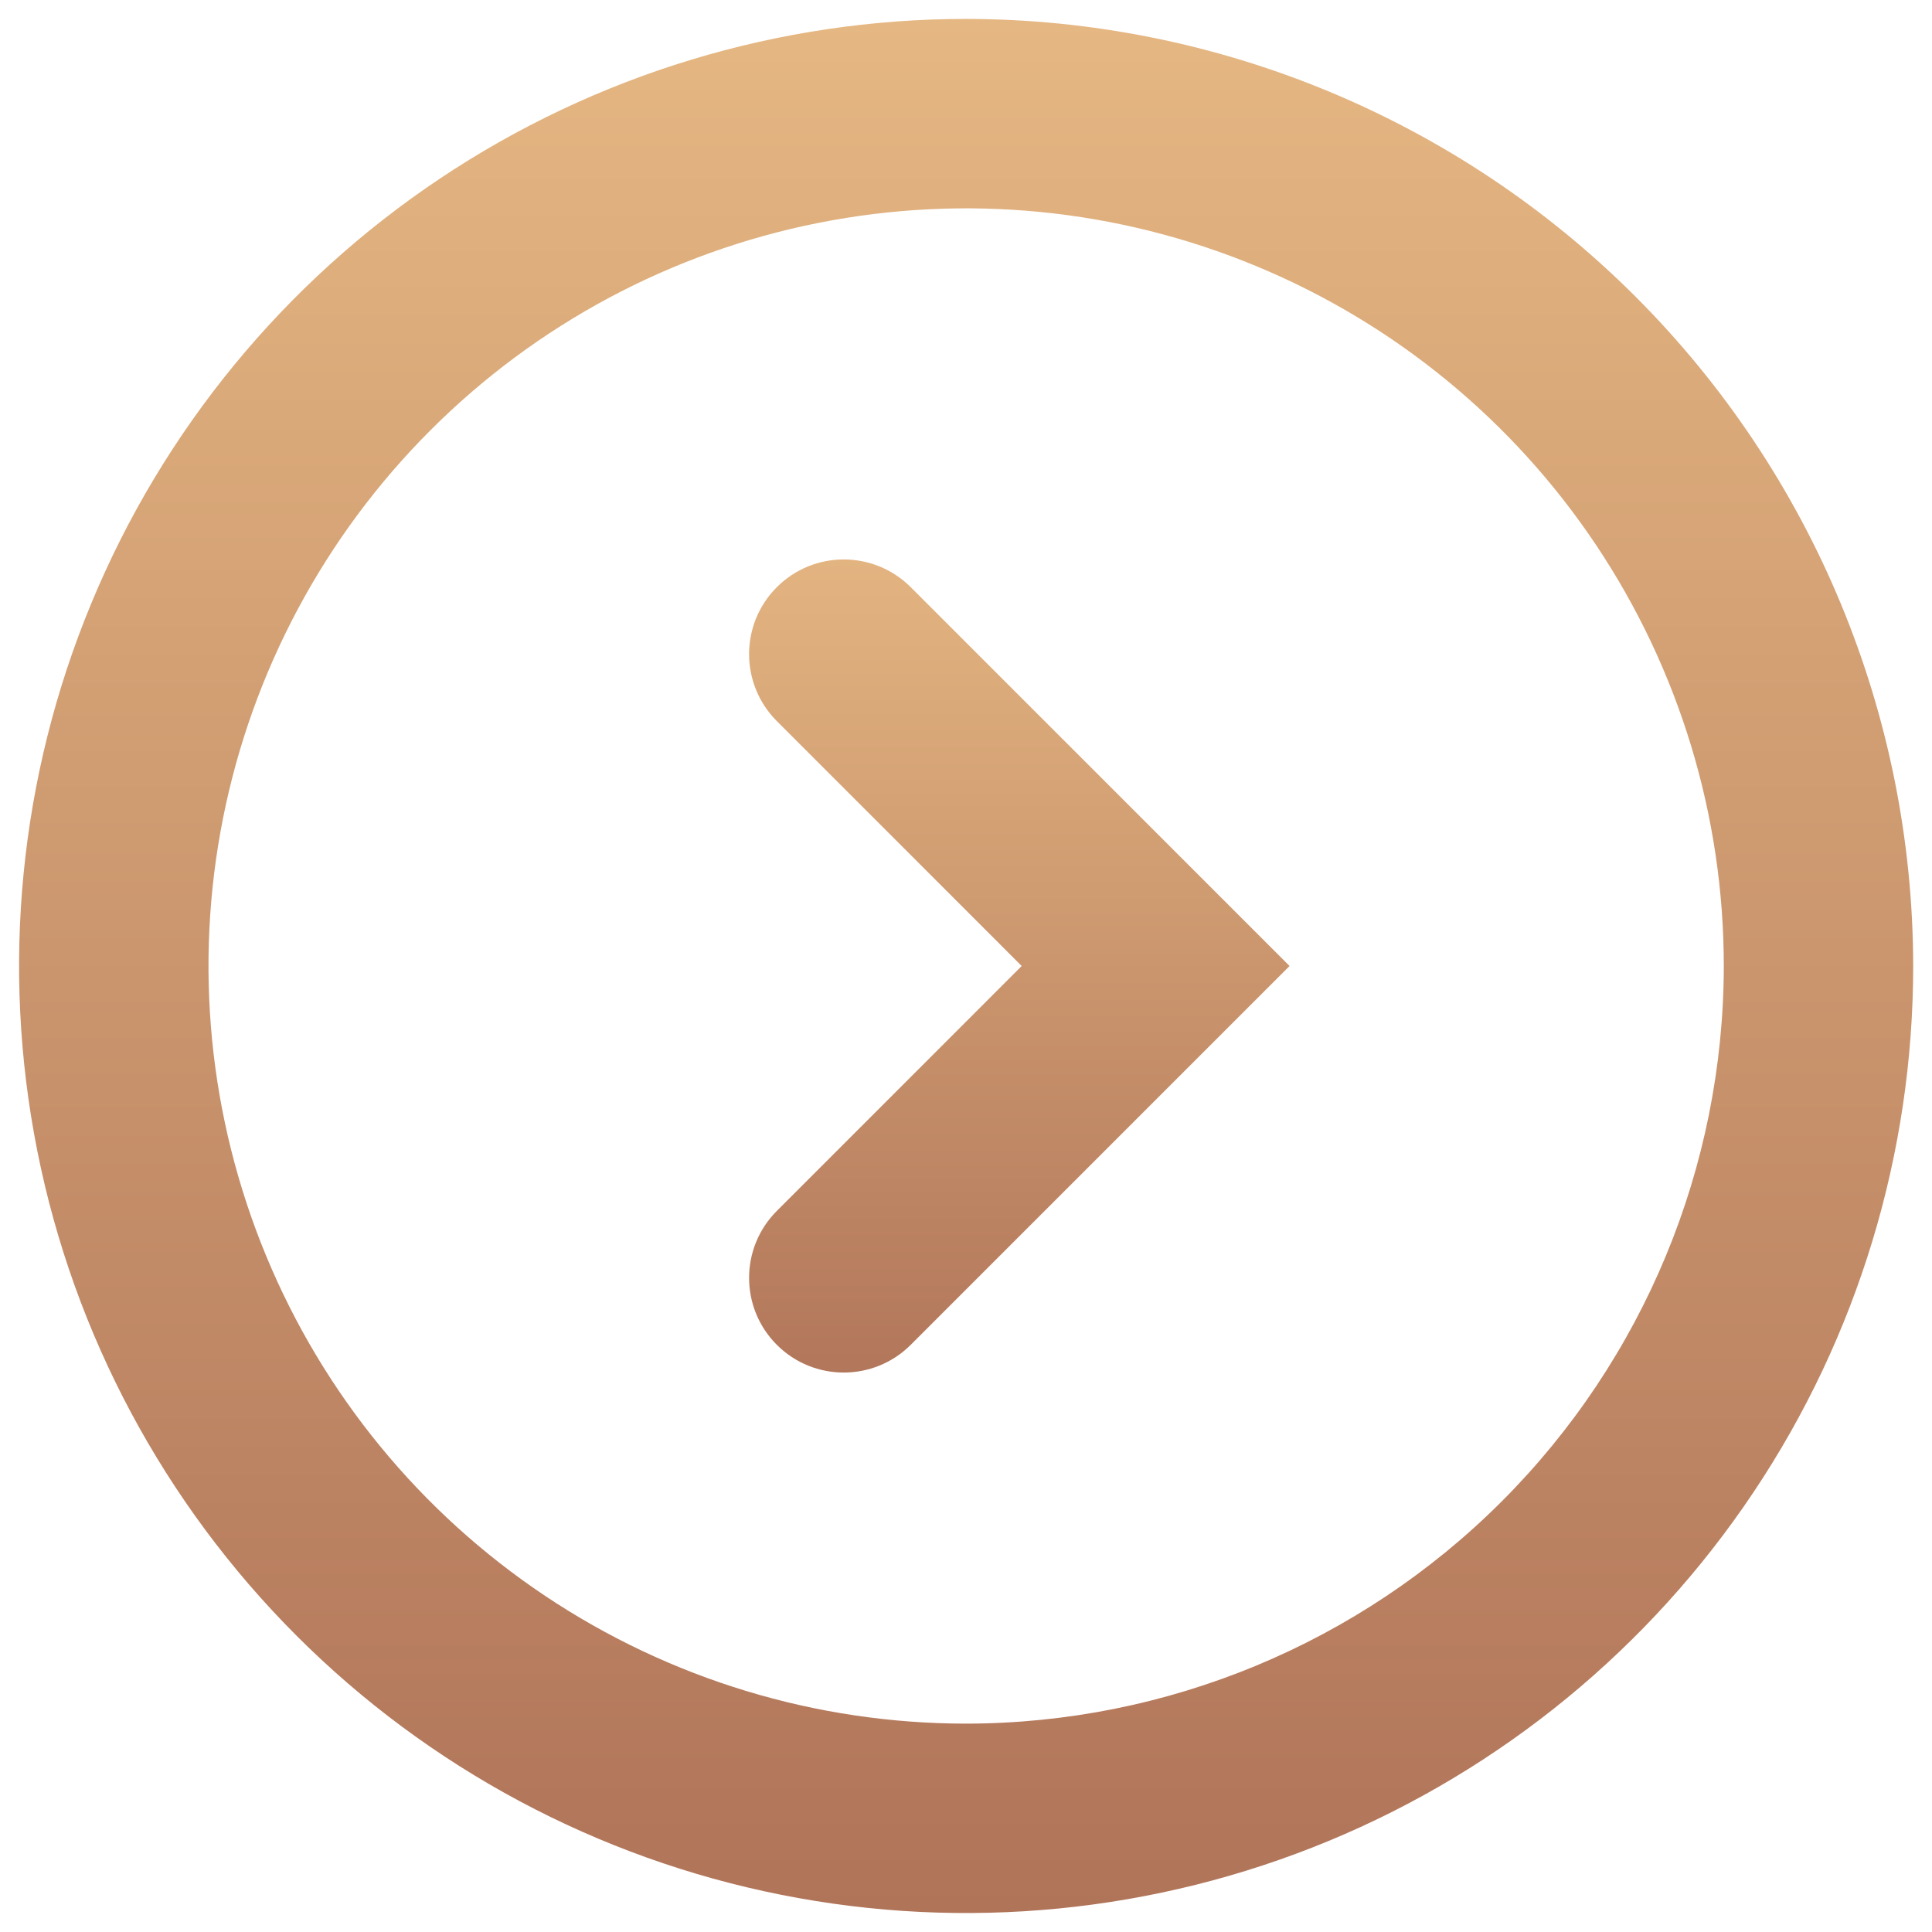
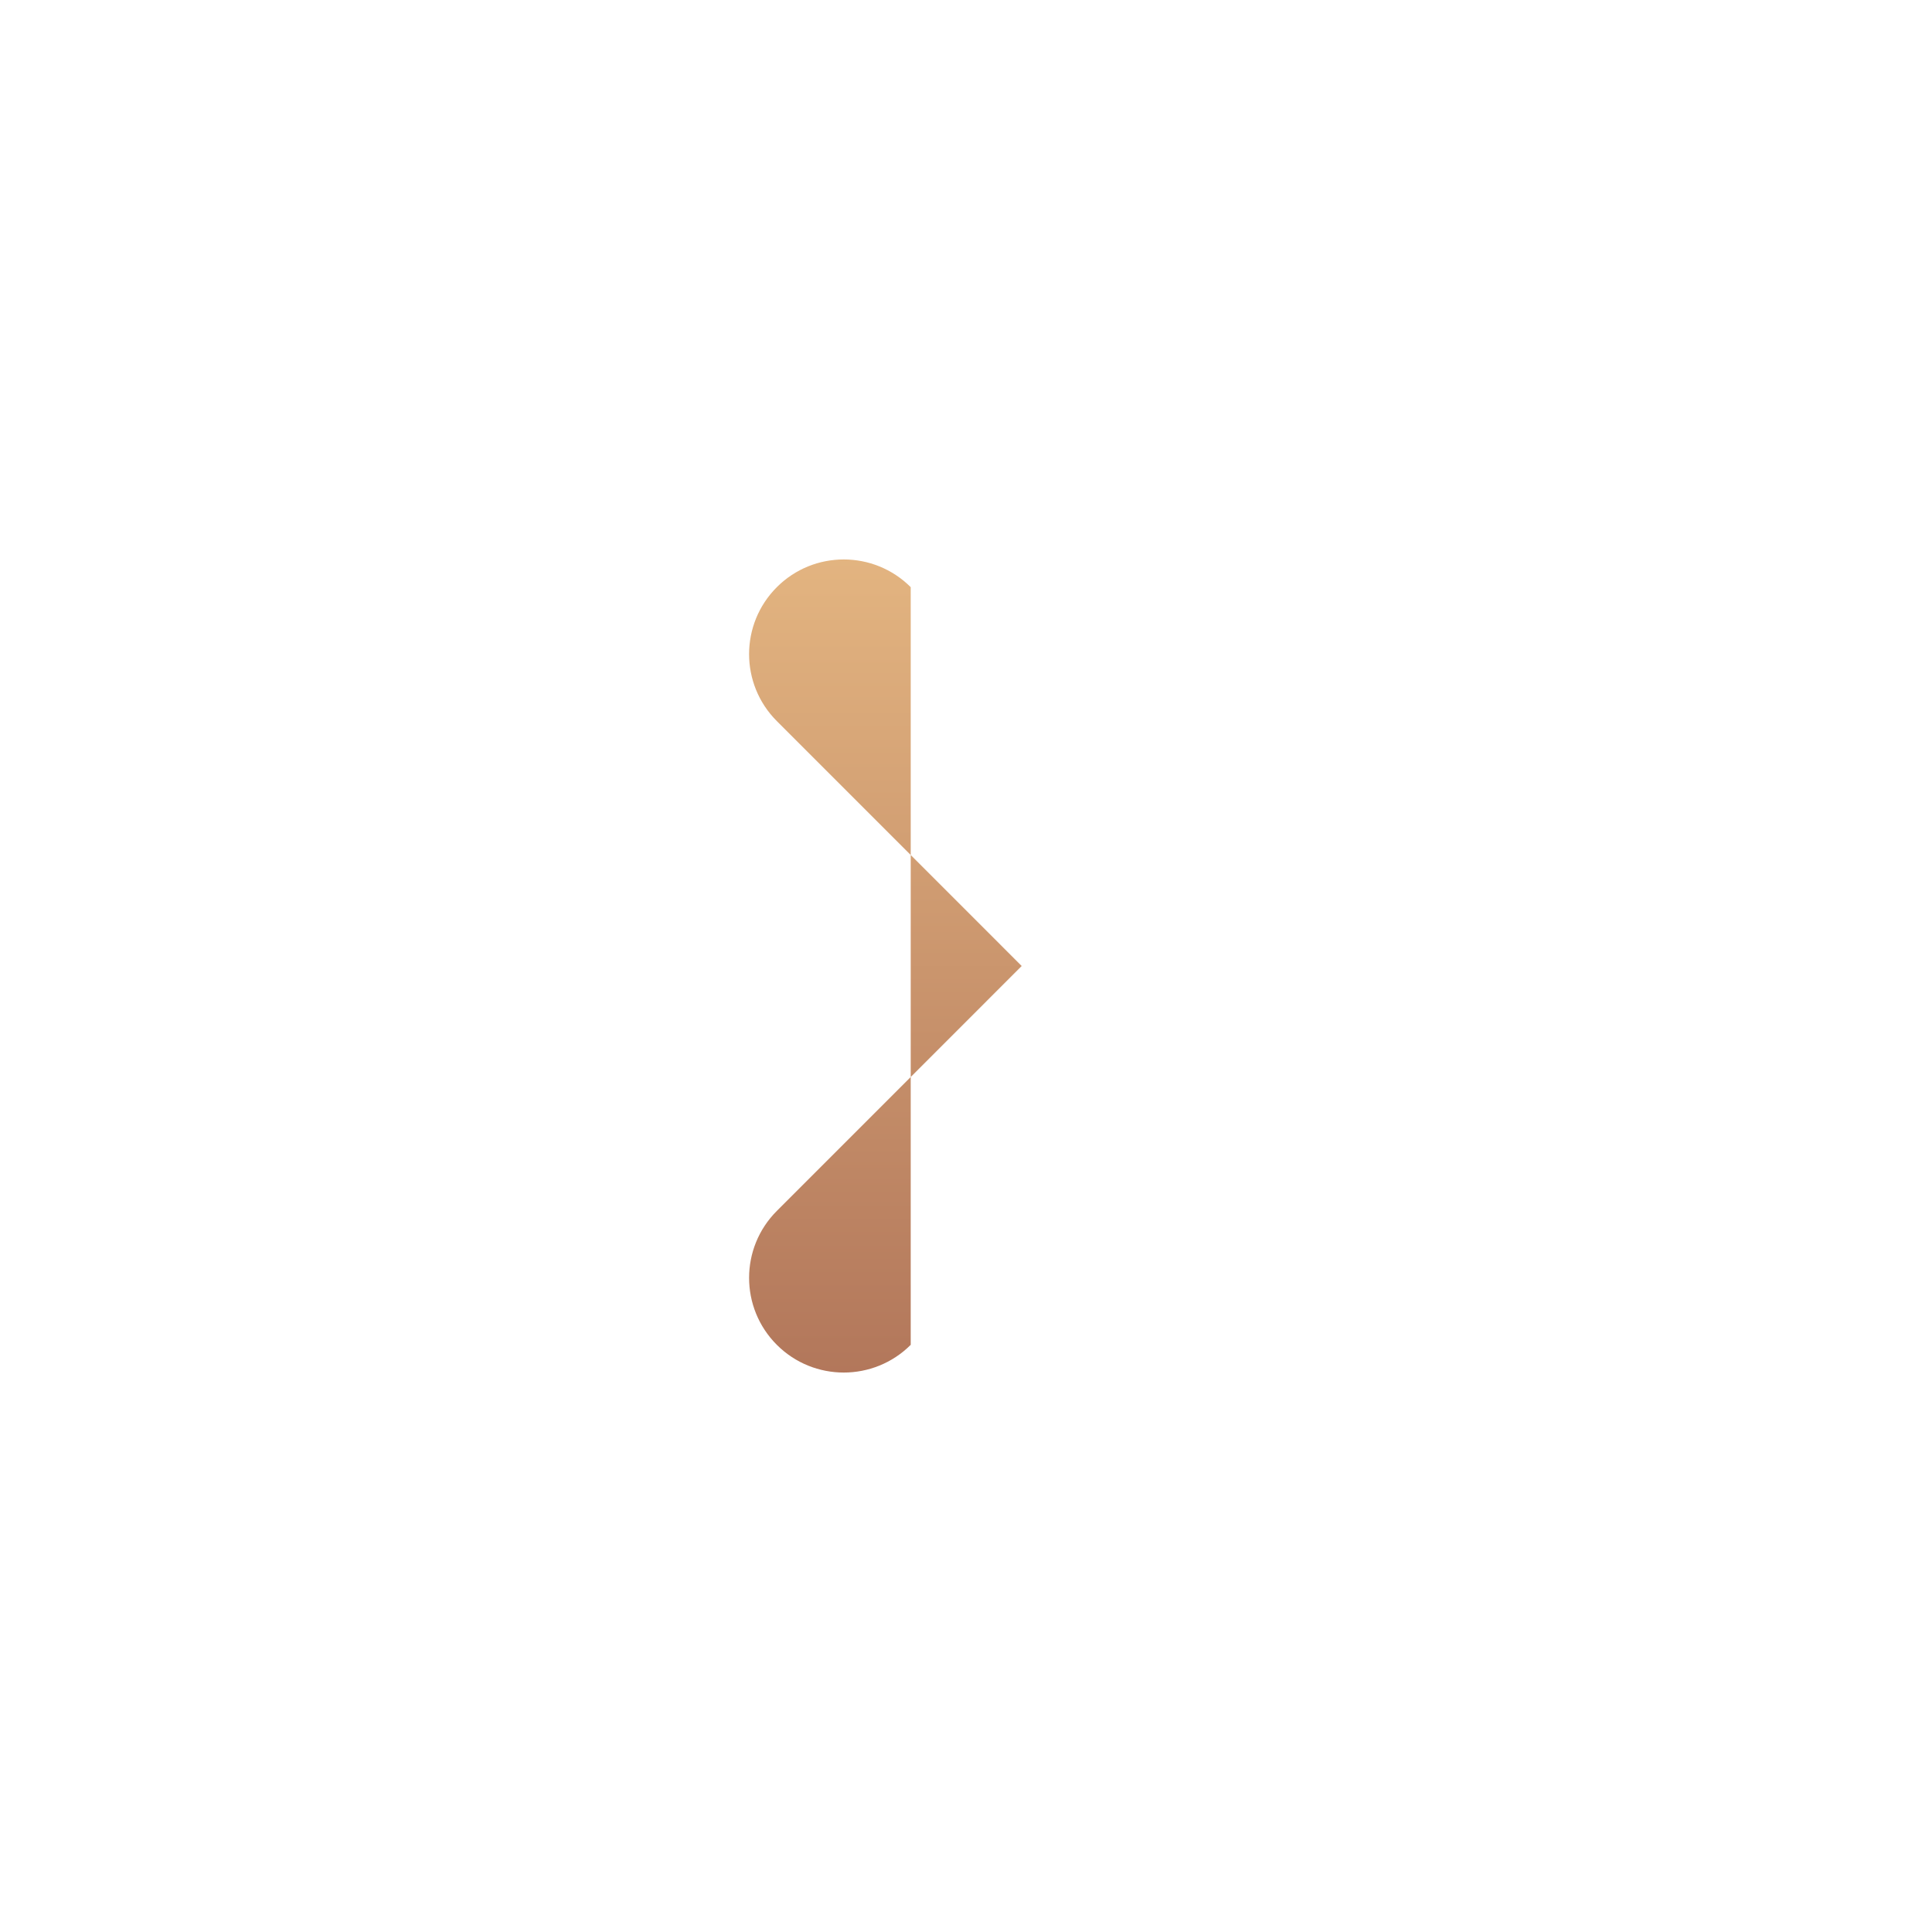
<svg xmlns="http://www.w3.org/2000/svg" width="34" height="34" viewBox="0 0 34 34" fill="none">
-   <path d="M17.003 0.333C13.706 0.333 10.484 1.311 7.743 3.142C5.002 4.973 2.866 7.576 1.605 10.622C0.343 13.667 0.013 17.018 0.656 20.251C1.299 23.484 2.887 26.454 5.218 28.785C7.548 31.116 10.518 32.703 13.751 33.346C16.984 33.989 20.335 33.659 23.381 32.398C26.426 31.137 29.029 29 30.86 26.259C32.692 23.519 33.669 20.296 33.669 17C33.664 12.581 31.907 8.345 28.782 5.22C25.658 2.096 21.421 0.338 17.003 0.333ZM17.003 30.333C14.366 30.333 11.788 29.551 9.595 28.086C7.402 26.621 5.693 24.539 4.684 22.102C3.675 19.666 3.411 16.985 3.925 14.399C4.44 11.812 5.71 9.437 7.575 7.572C9.439 5.707 11.815 4.437 14.401 3.923C16.988 3.408 19.669 3.672 22.105 4.682C24.541 5.691 26.624 7.4 28.089 9.592C29.554 11.785 30.336 14.363 30.336 17C30.332 20.535 28.926 23.924 26.426 26.424C23.927 28.923 20.538 30.329 17.003 30.333Z" fill="url(#paint0_linear_40_2176)" />
-   <path d="M13.671 10.333C13.02 10.984 13.02 12.039 13.671 12.69L17.98 17L13.671 21.31C13.02 21.961 13.02 23.016 13.671 23.667C14.321 24.317 15.376 24.317 16.027 23.667L22.694 17L16.027 10.333C15.376 9.683 14.321 9.683 13.671 10.333Z" fill="url(#paint1_linear_40_2176)" />
+   <path d="M13.671 10.333C13.02 10.984 13.02 12.039 13.671 12.69L17.98 17L13.671 21.31C13.02 21.961 13.02 23.016 13.671 23.667C14.321 24.317 15.376 24.317 16.027 23.667L16.027 10.333C15.376 9.683 14.321 9.683 13.671 10.333Z" fill="url(#paint1_linear_40_2176)" />
  <defs>
    <linearGradient id="paint0_linear_40_2176" x1="17.003" y1="0.333" x2="17.003" y2="33.667" gradientUnits="userSpaceOnUse">
      <stop stop-color="#E5B782" />
      <stop offset="1" stop-color="#B07459" />
    </linearGradient>
    <linearGradient id="paint1_linear_40_2176" x1="17.593" y1="9.155" x2="17.593" y2="24.845" gradientUnits="userSpaceOnUse">
      <stop stop-color="#E5B782" />
      <stop offset="1" stop-color="#B07459" />
    </linearGradient>
  </defs>
</svg>